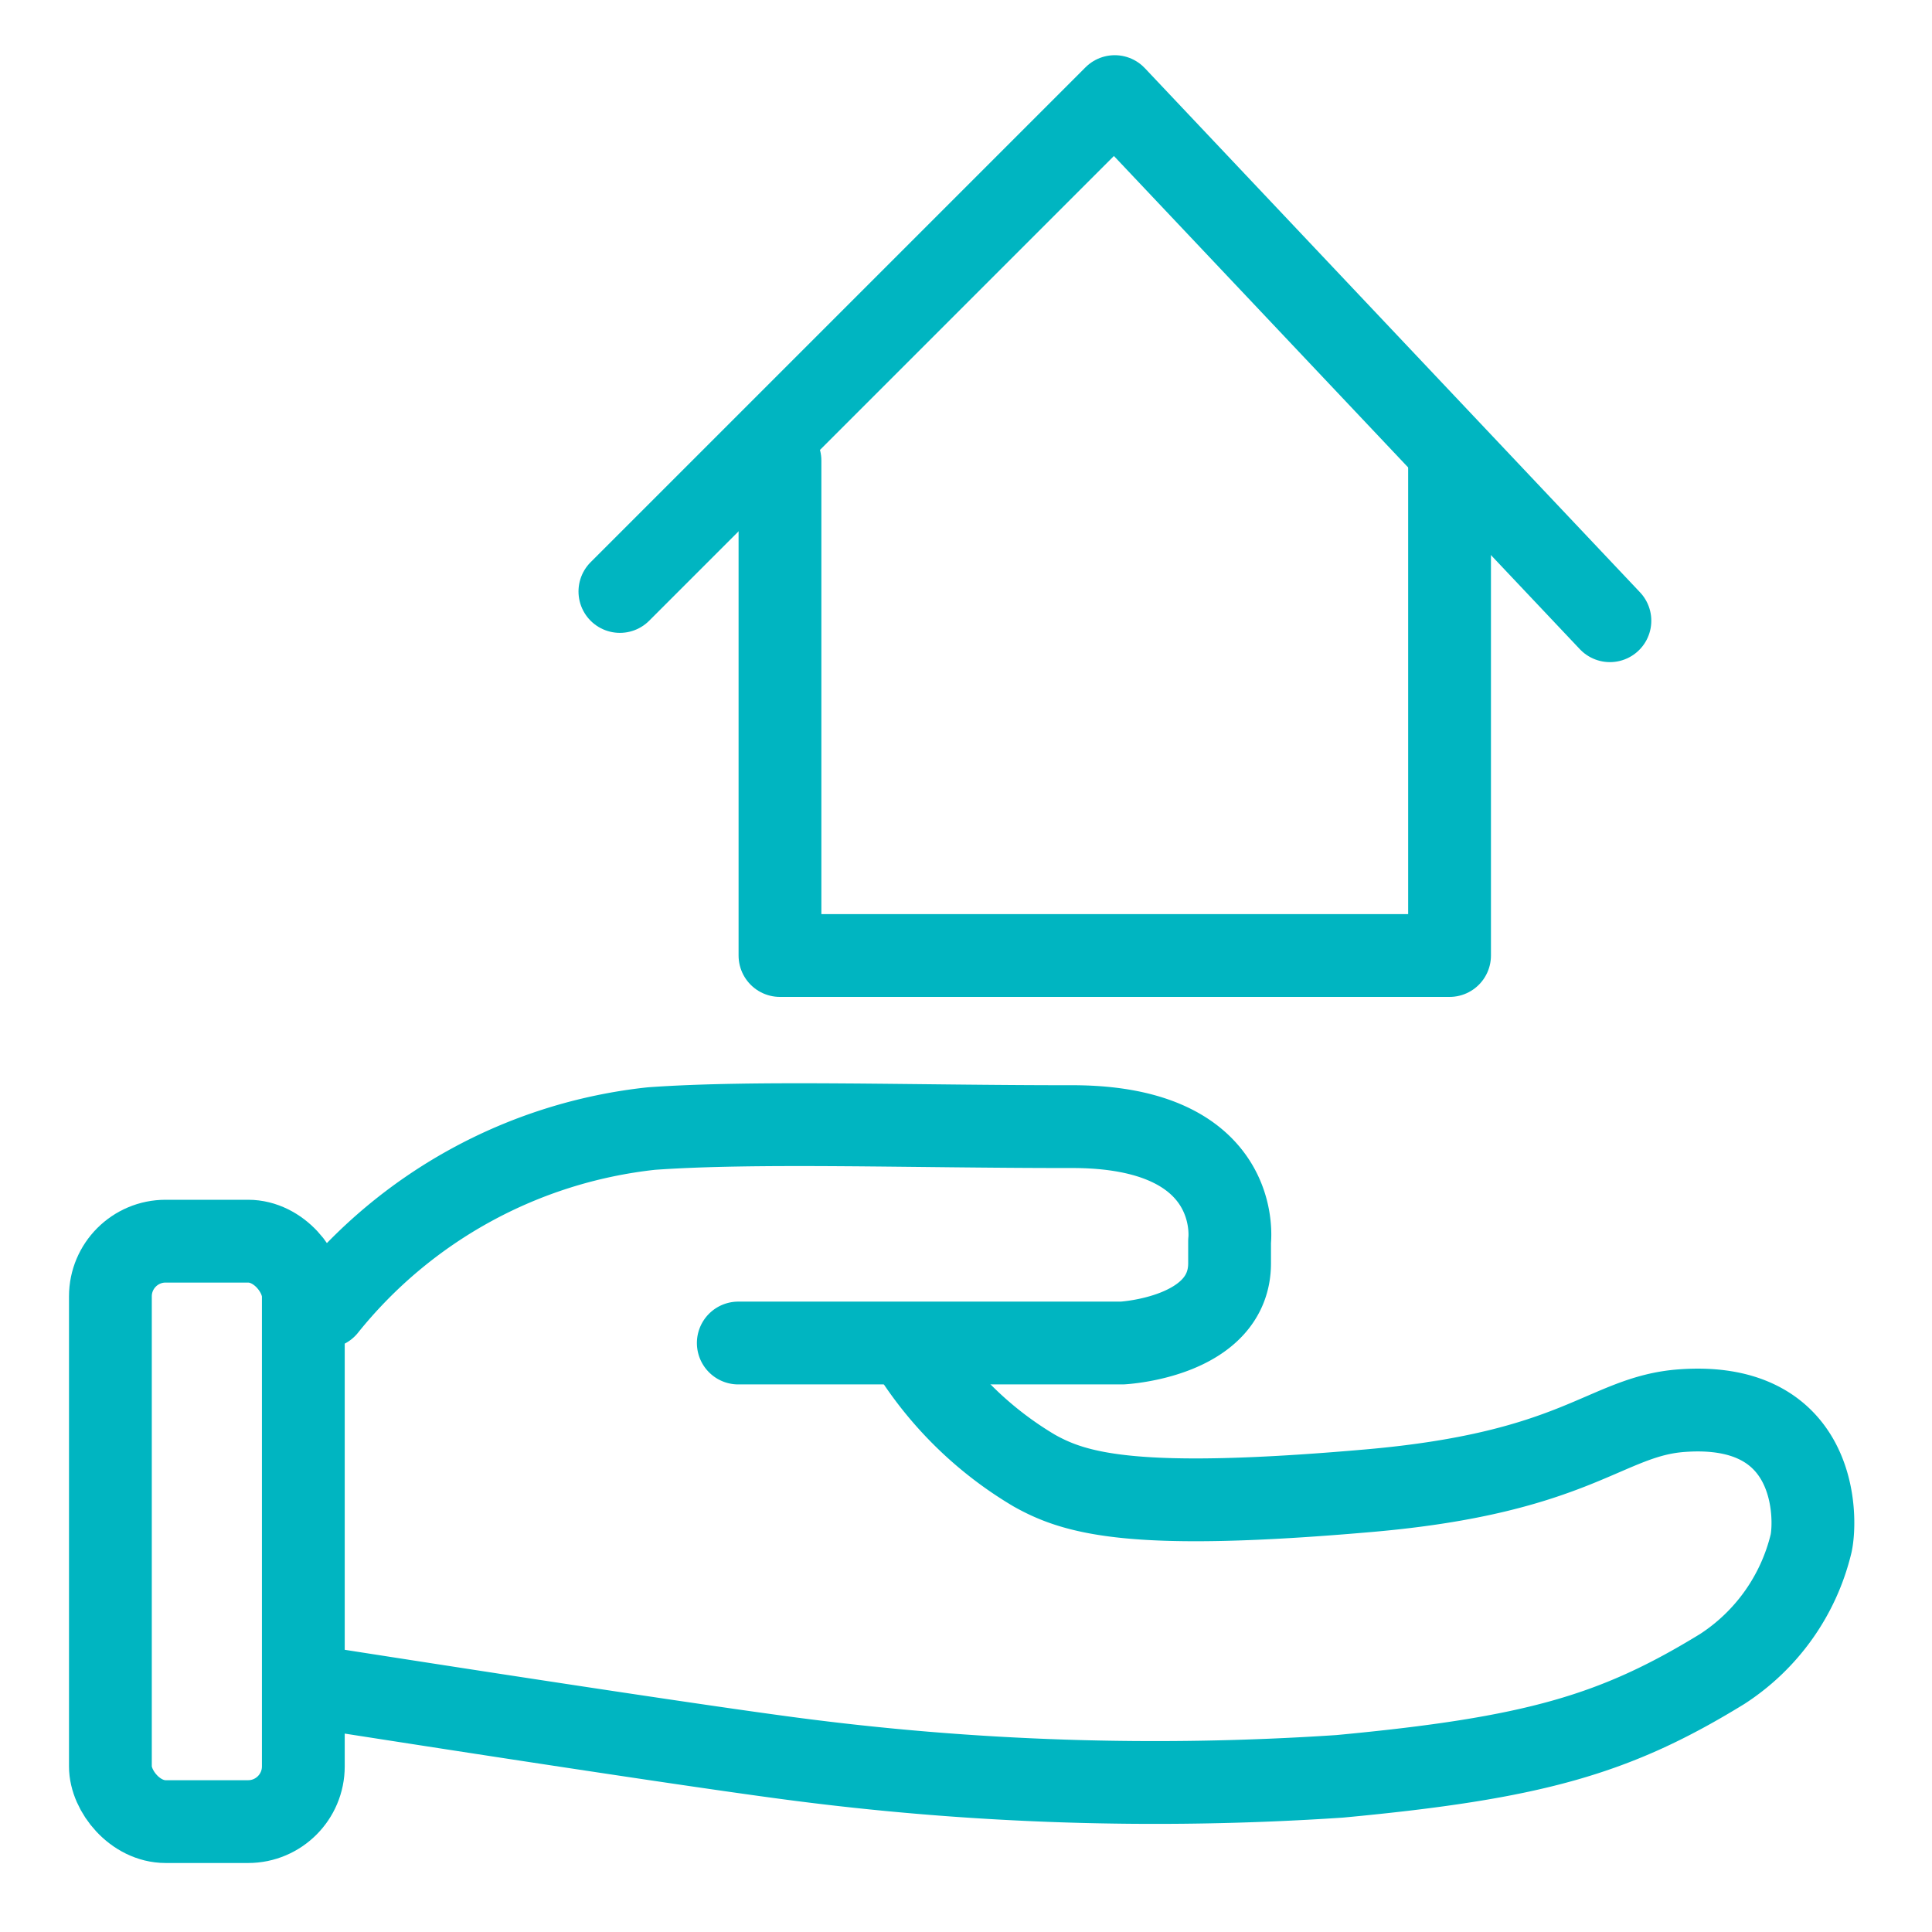
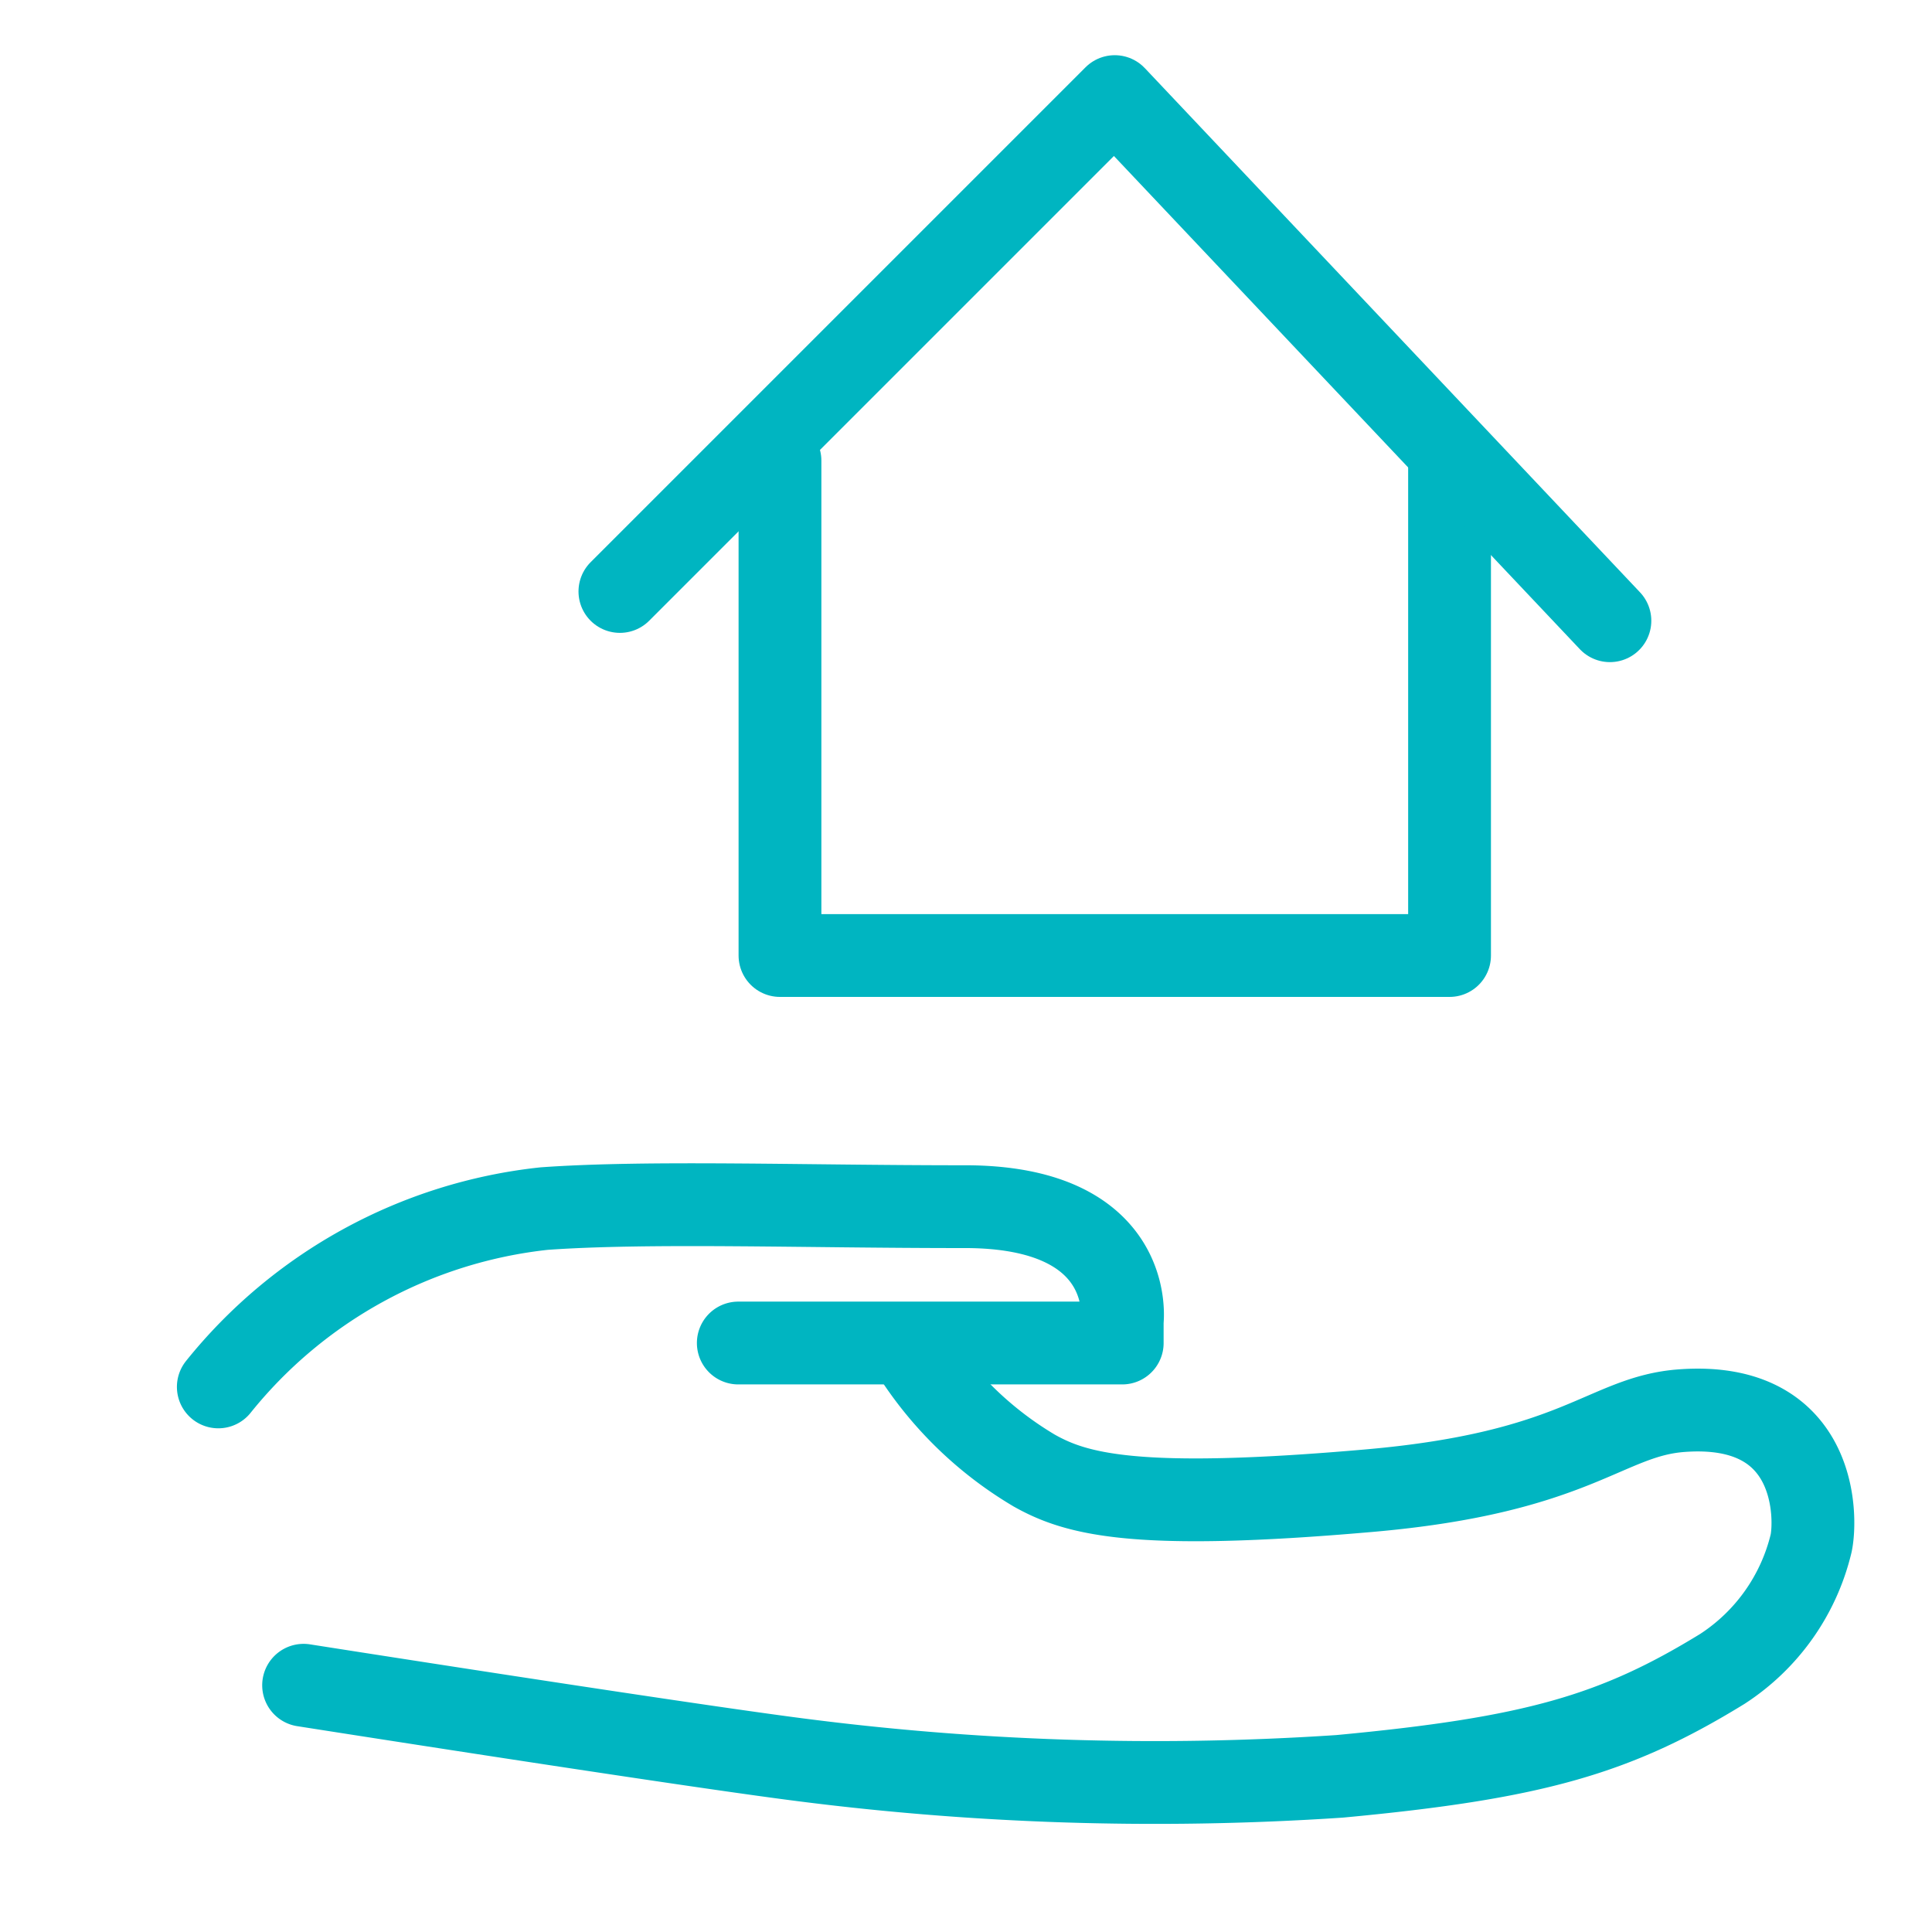
<svg xmlns="http://www.w3.org/2000/svg" id="Layer_1" data-name="Layer 1" viewBox="0 0 70 70">
  <defs>
    <style>.cls-1{fill:none;stroke:#00b5c1;stroke-linecap:round;stroke-linejoin:round;stroke-width:3px;}</style>
  </defs>
  <title>icon-dnepr-2-set</title>
  <polyline class="cls-1" points="52.52 16.69 52.52 34.62 28.26 34.62 28.26 16.69" />
-   <rect class="cls-1" x="4" y="44.97" width="6.99" height="21.03" rx="2" ry="2" />
-   <path class="cls-1" d="M26.75,48.66H40.66s3.9-.2,3.89-2.9c0-.45,0-.79,0-.79s.54-4.19-5.79-4.15c-5.8,0-11.38-.2-15.16.07a17.55,17.55,0,0,0-11.8,6.46" />
+   <path class="cls-1" d="M26.75,48.66H40.66c0-.45,0-.79,0-.79s.54-4.19-5.79-4.15c-5.8,0-11.38-.2-15.16.07a17.55,17.55,0,0,0-11.8,6.46" />
  <path class="cls-1" d="M11,61.06s12.72,2,17.54,2.64a100.68,100.68,0,0,0,20,.66c7.05-.66,10-1.52,13.86-3.89a7.51,7.51,0,0,0,3.22-4.55c.2-.92.25-5.17-4.68-4.81-2.77.2-3.76,2.24-11.34,2.9-8.46.74-10.6.13-12.13-.73a13.21,13.21,0,0,1-4.29-4.09" />
  <polyline class="cls-1" points="22.46 21.43 40.39 3.5 58.33 22.49" />
</svg>